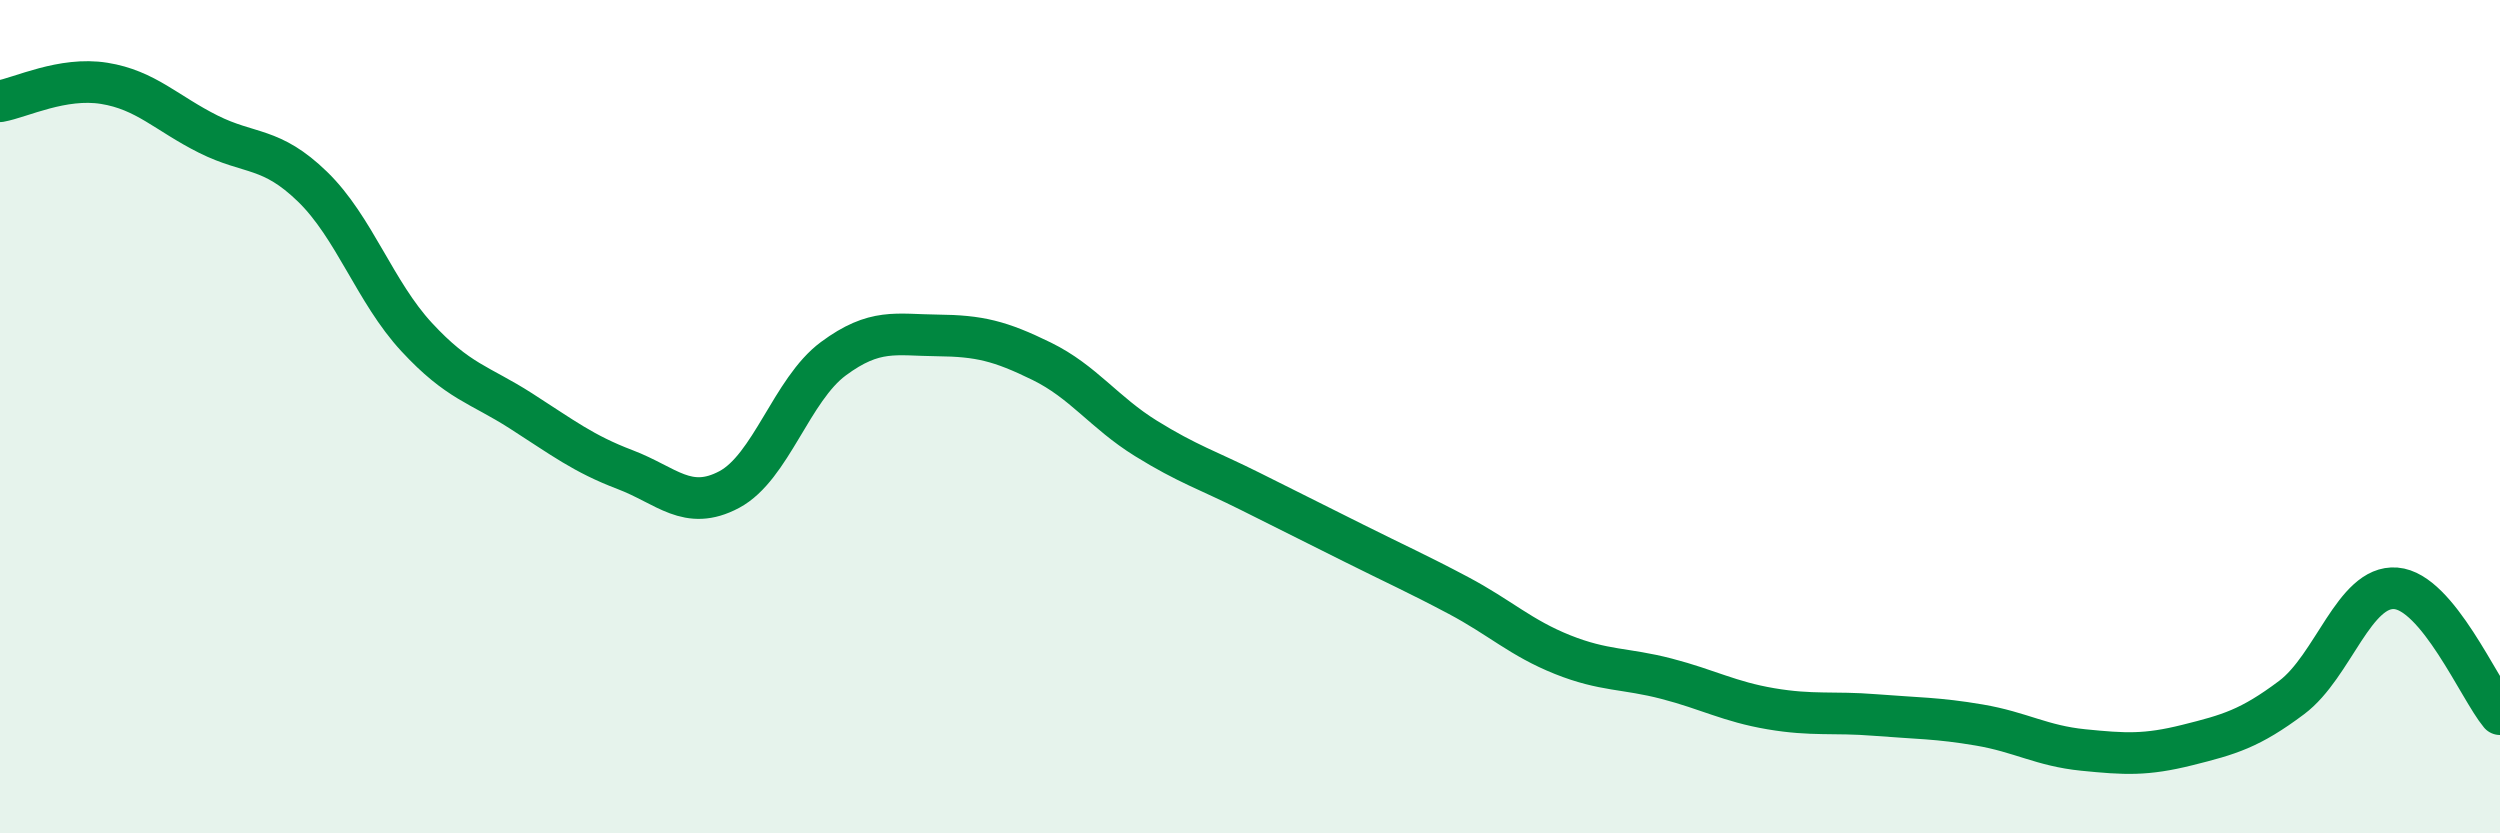
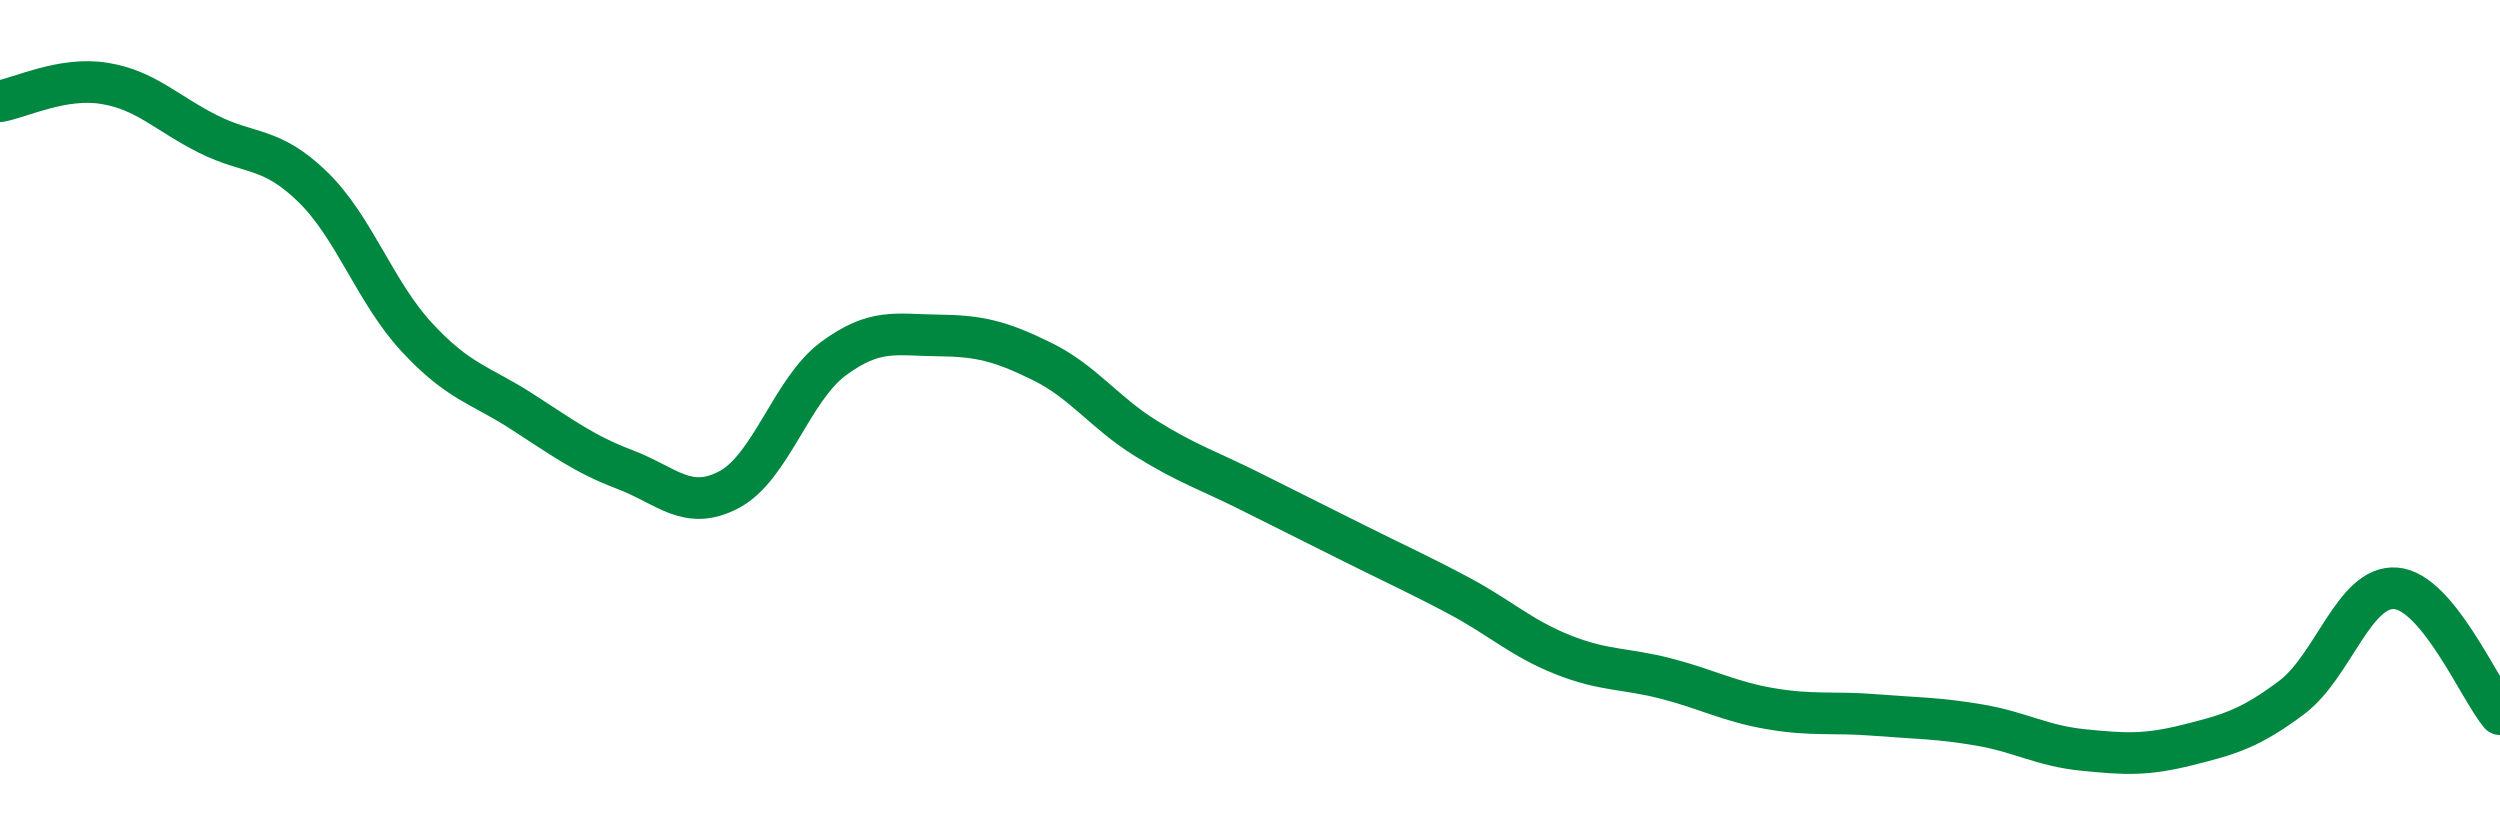
<svg xmlns="http://www.w3.org/2000/svg" width="60" height="20" viewBox="0 0 60 20">
-   <path d="M 0,2.43 C 0.5,2.34 1.5,1.84 2.5,2 C 3.5,2.16 4,2.72 5,3.22 C 6,3.72 6.5,3.51 7.5,4.48 C 8.5,5.45 9,7.01 10,8.09 C 11,9.17 11.5,9.22 12.5,9.86 C 13.5,10.5 14,10.89 15,11.27 C 16,11.65 16.5,12.28 17.5,11.75 C 18.5,11.22 19,9.35 20,8.61 C 21,7.87 21.5,8.04 22.5,8.05 C 23.5,8.06 24,8.18 25,8.67 C 26,9.16 26.5,9.9 27.5,10.52 C 28.5,11.14 29,11.29 30,11.79 C 31,12.29 31.5,12.54 32.5,13.04 C 33.5,13.54 34,13.76 35,14.29 C 36,14.82 36.5,15.31 37.5,15.71 C 38.5,16.11 39,16.03 40,16.29 C 41,16.55 41.5,16.84 42.5,17.01 C 43.5,17.18 44,17.08 45,17.16 C 46,17.24 46.5,17.23 47.5,17.4 C 48.5,17.57 49,17.9 50,18 C 51,18.1 51.5,18.13 52.5,17.88 C 53.5,17.63 54,17.49 55,16.74 C 56,15.99 56.5,14.04 57.5,14.12 C 58.5,14.2 59.5,16.54 60,17.14L60 20L0 20Z" fill="#008740" opacity="0.1" stroke-linecap="round" stroke-linejoin="round" />
  <path d="M 0,2.43 C 0.5,2.34 1.5,1.84 2.5,2 C 3.5,2.16 4,2.72 5,3.22 C 6,3.72 6.5,3.51 7.5,4.48 C 8.5,5.45 9,7.01 10,8.09 C 11,9.17 11.5,9.22 12.5,9.86 C 13.5,10.5 14,10.89 15,11.27 C 16,11.65 16.5,12.28 17.5,11.75 C 18.5,11.22 19,9.35 20,8.61 C 21,7.87 21.5,8.04 22.5,8.05 C 23.5,8.06 24,8.18 25,8.67 C 26,9.16 26.5,9.9 27.5,10.52 C 28.5,11.14 29,11.29 30,11.79 C 31,12.29 31.5,12.54 32.5,13.04 C 33.5,13.54 34,13.76 35,14.29 C 36,14.82 36.5,15.31 37.5,15.71 C 38.5,16.11 39,16.03 40,16.29 C 41,16.55 41.5,16.84 42.5,17.01 C 43.5,17.18 44,17.08 45,17.16 C 46,17.24 46.5,17.23 47.5,17.4 C 48.5,17.57 49,17.9 50,18 C 51,18.1 51.5,18.13 52.5,17.88 C 53.5,17.63 54,17.49 55,16.74 C 56,15.99 56.5,14.04 57.5,14.12 C 58.5,14.2 59.5,16.54 60,17.14" stroke="#008740" stroke-width="1" fill="none" stroke-linecap="round" stroke-linejoin="round" />
</svg>